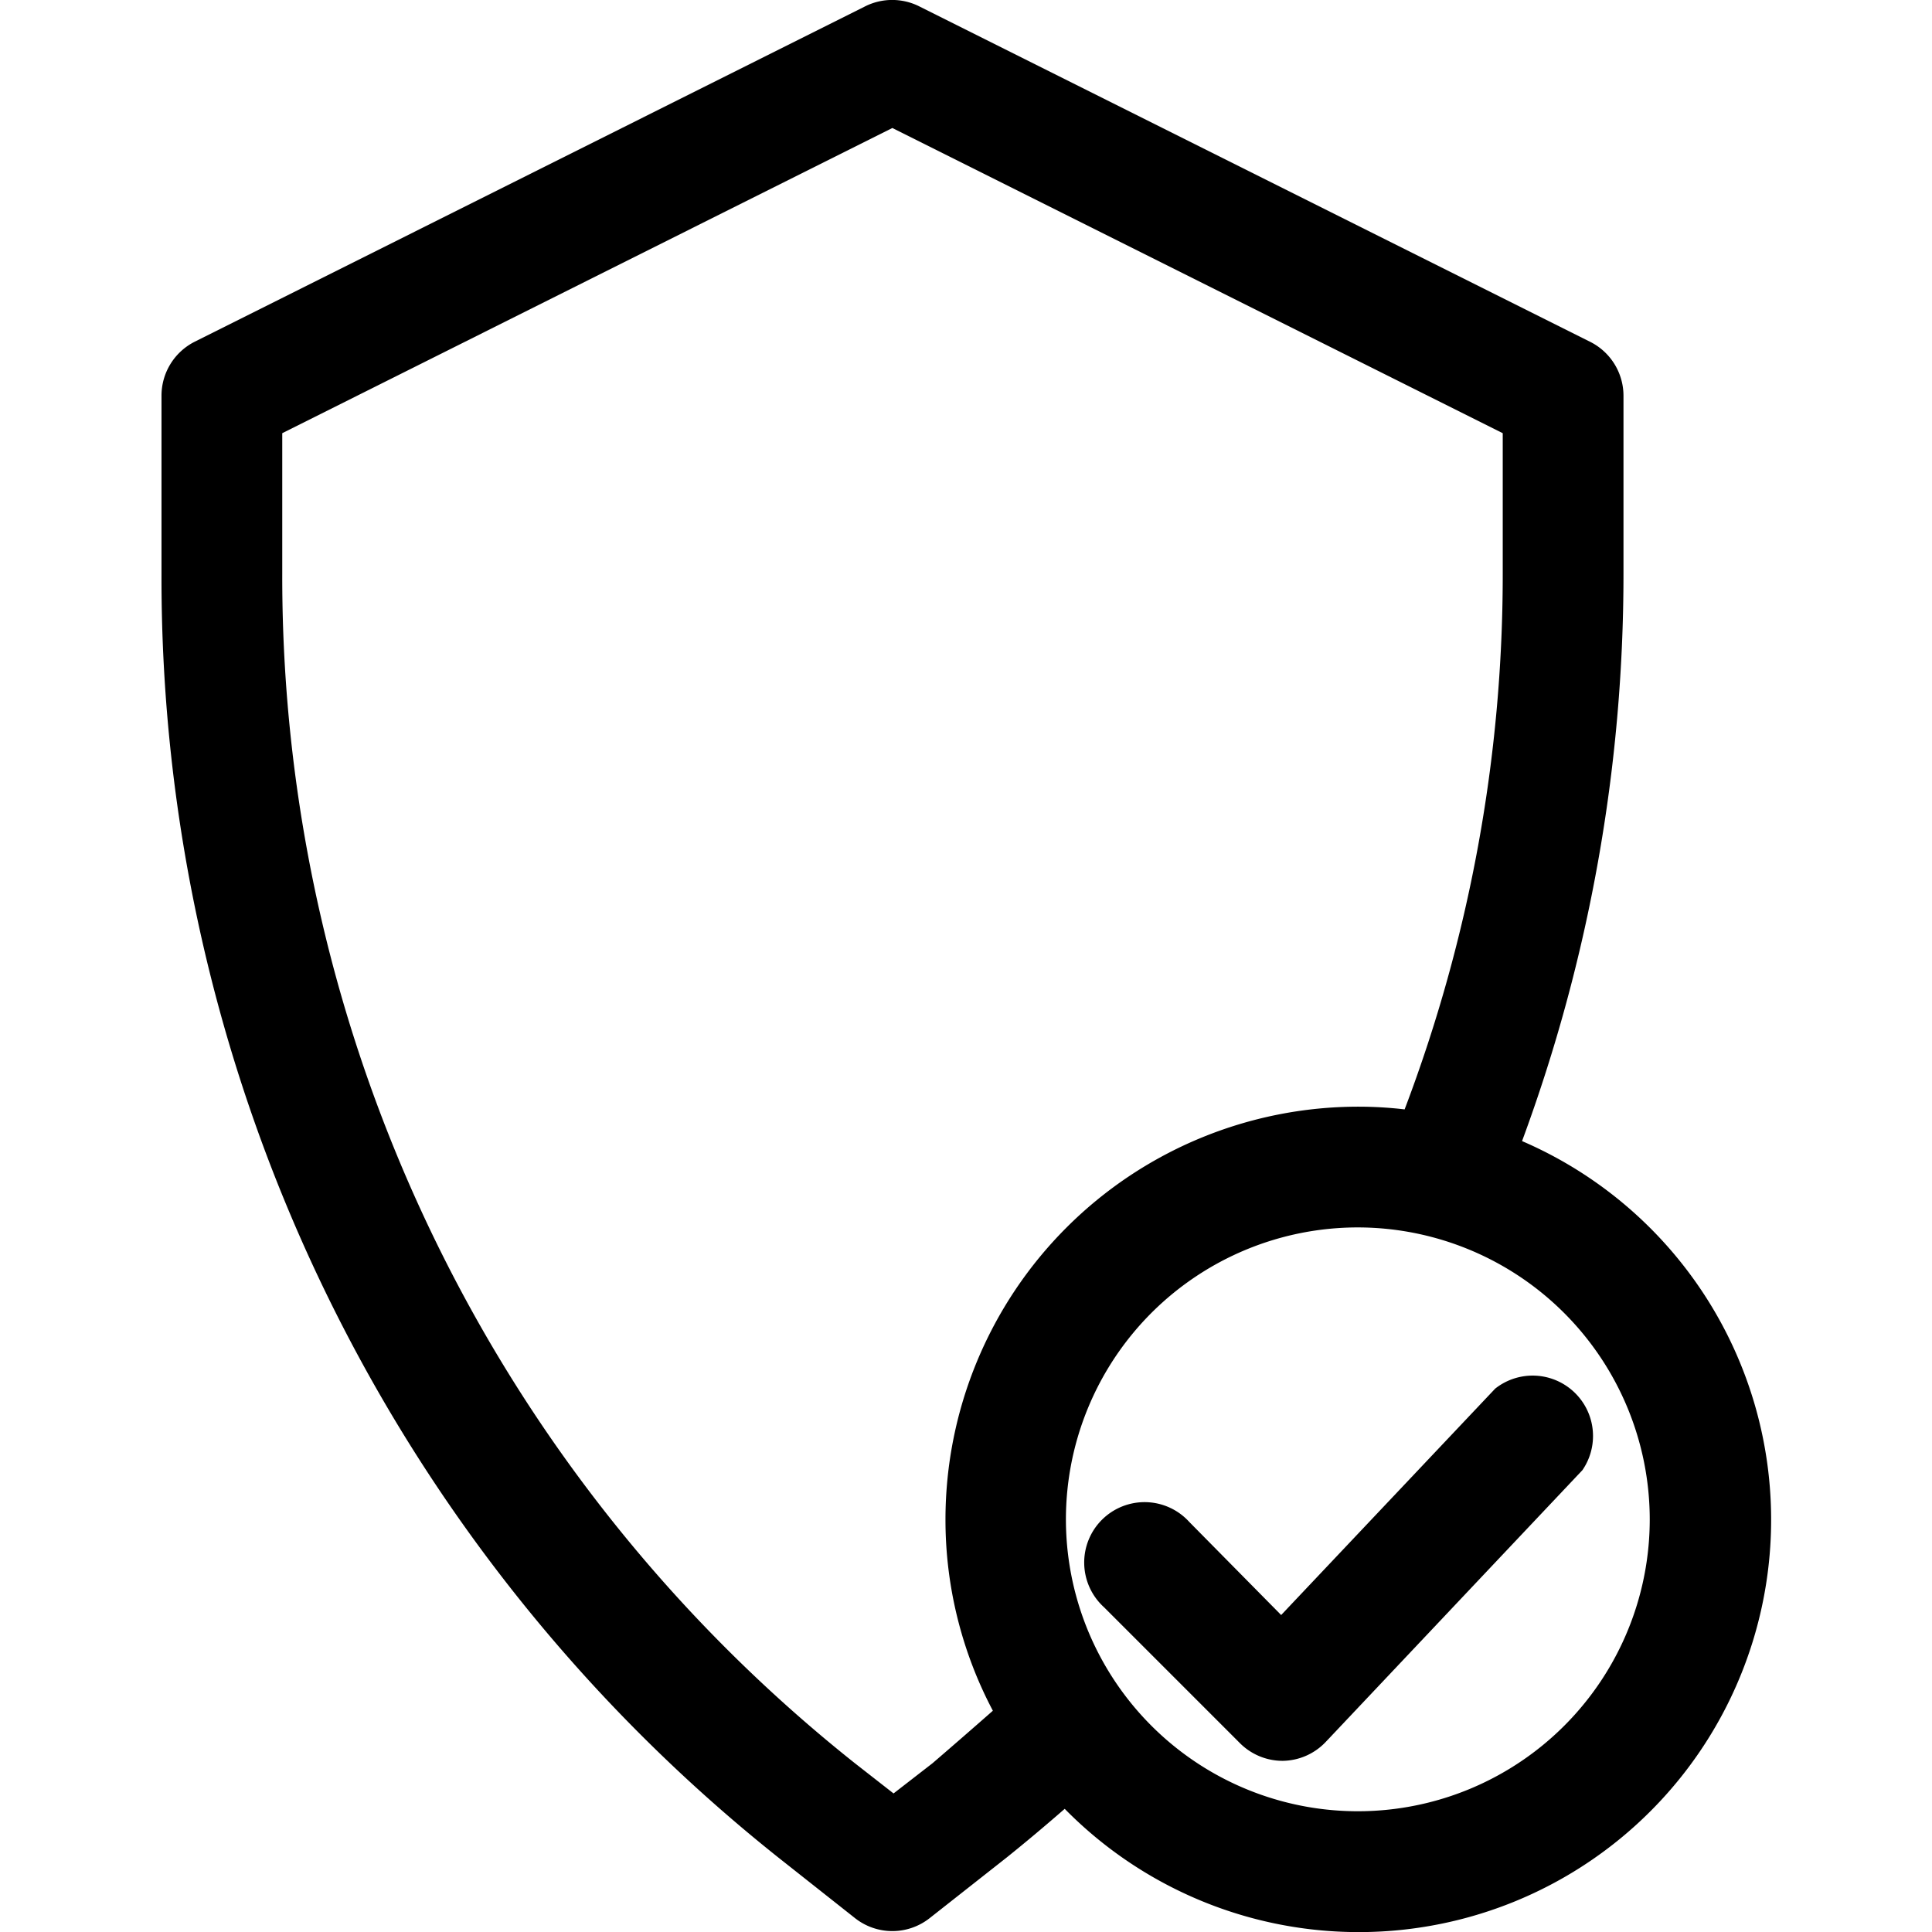
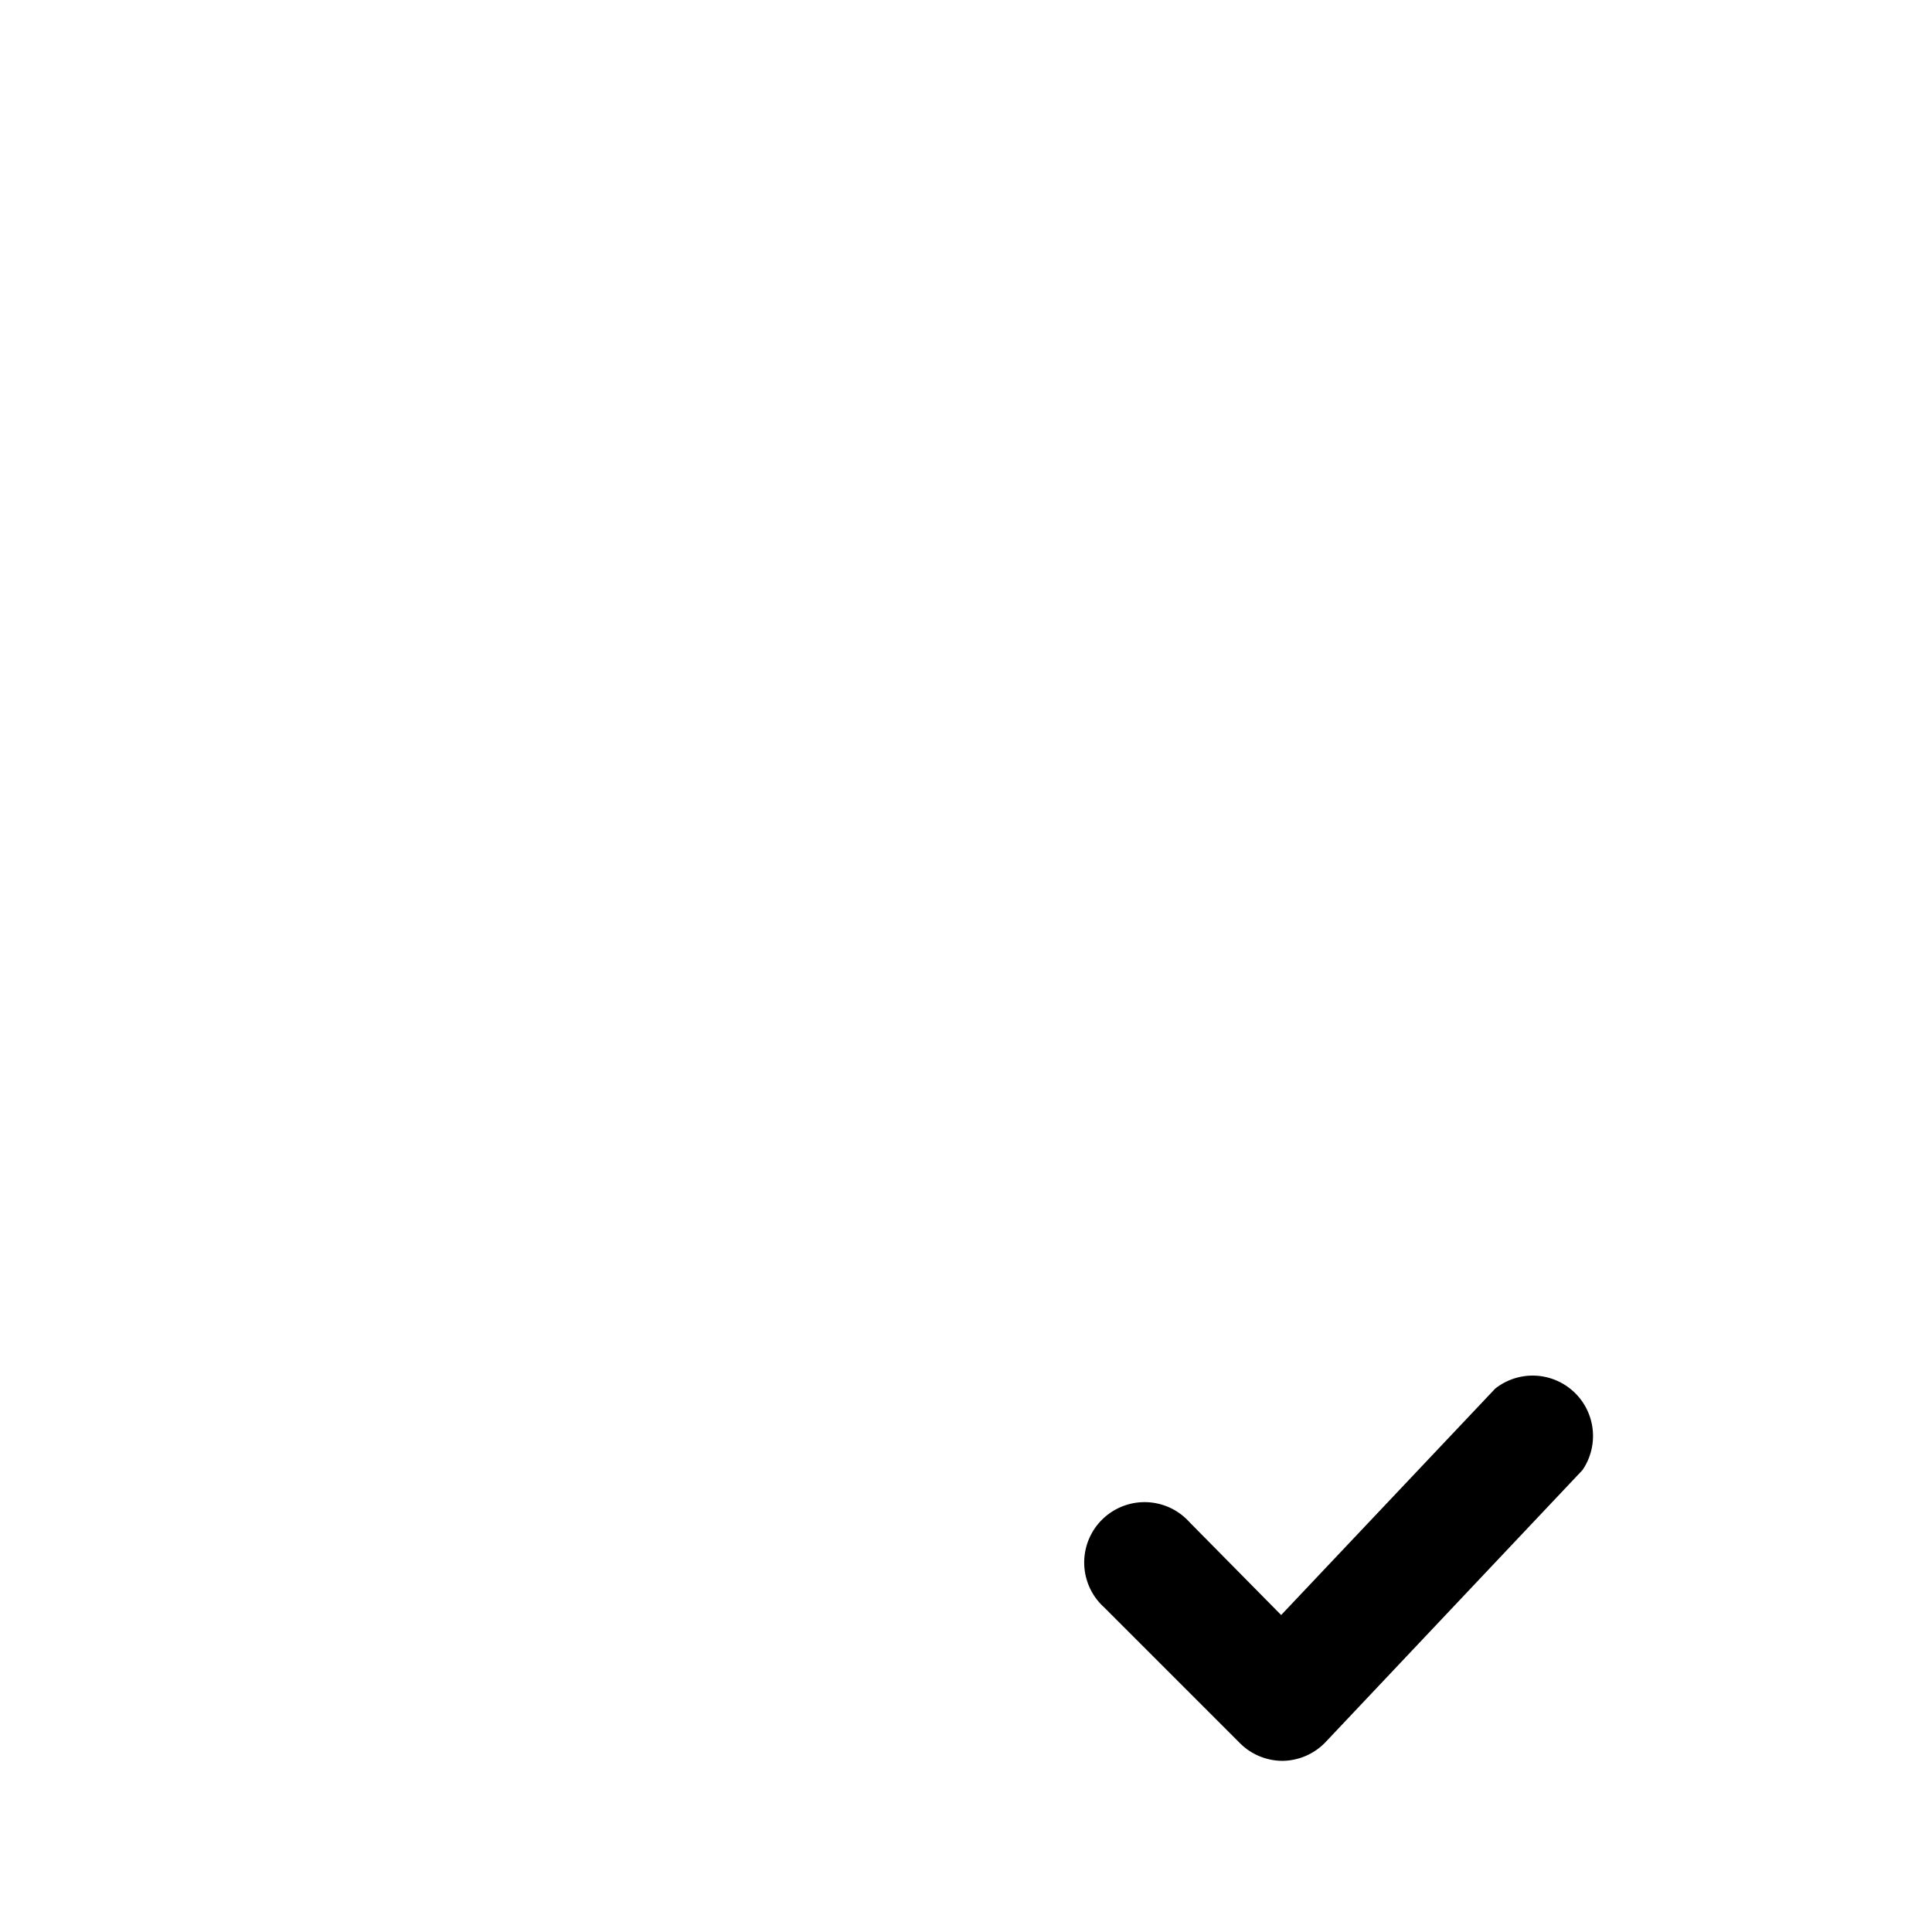
<svg xmlns="http://www.w3.org/2000/svg" viewBox="0 0 64 64" width="512" height="512">
-   <path d="M53.78,13.11a2,2,0,0,0-1.11-1.79L30.45.21a2,2,0,0,0-1.79,0L6.45,11.32a2,2,0,0,0-1.1,1.79V19A54.15,54.15,0,0,0,25.78,61.53l2.53,2a2,2,0,0,0,1.25.44,2,2,0,0,0,1.25-.44l2.54-2c.66-.53,1.3-1.07,1.92-1.61A13.66,13.66,0,1,0,50.42,37.8,54.14,54.14,0,0,0,53.78,19Zm.87,37.22A9.67,9.67,0,1,1,45,40.66,9.68,9.68,0,0,1,54.65,50.33ZM45,36.66A13.68,13.68,0,0,0,31.32,50.33a13.53,13.53,0,0,0,1.57,6.34q-1,.88-2,1.74l-1.29,1-1.28-1A50.19,50.19,0,0,1,9.35,19V14.35L29.56,4.24,49.78,14.35V19a49.92,49.92,0,0,1-3.25,17.75A13.13,13.13,0,0,0,45,36.66Z" />
  <path d="M39.4,50.42a2,2,0,1,0-2.83,2.82l4.5,4.5a2,2,0,0,0,1.42.59h0a2,2,0,0,0,1.43-.63l8.5-9A2,2,0,0,0,49.53,46l-7.09,7.5Z" />
</svg>